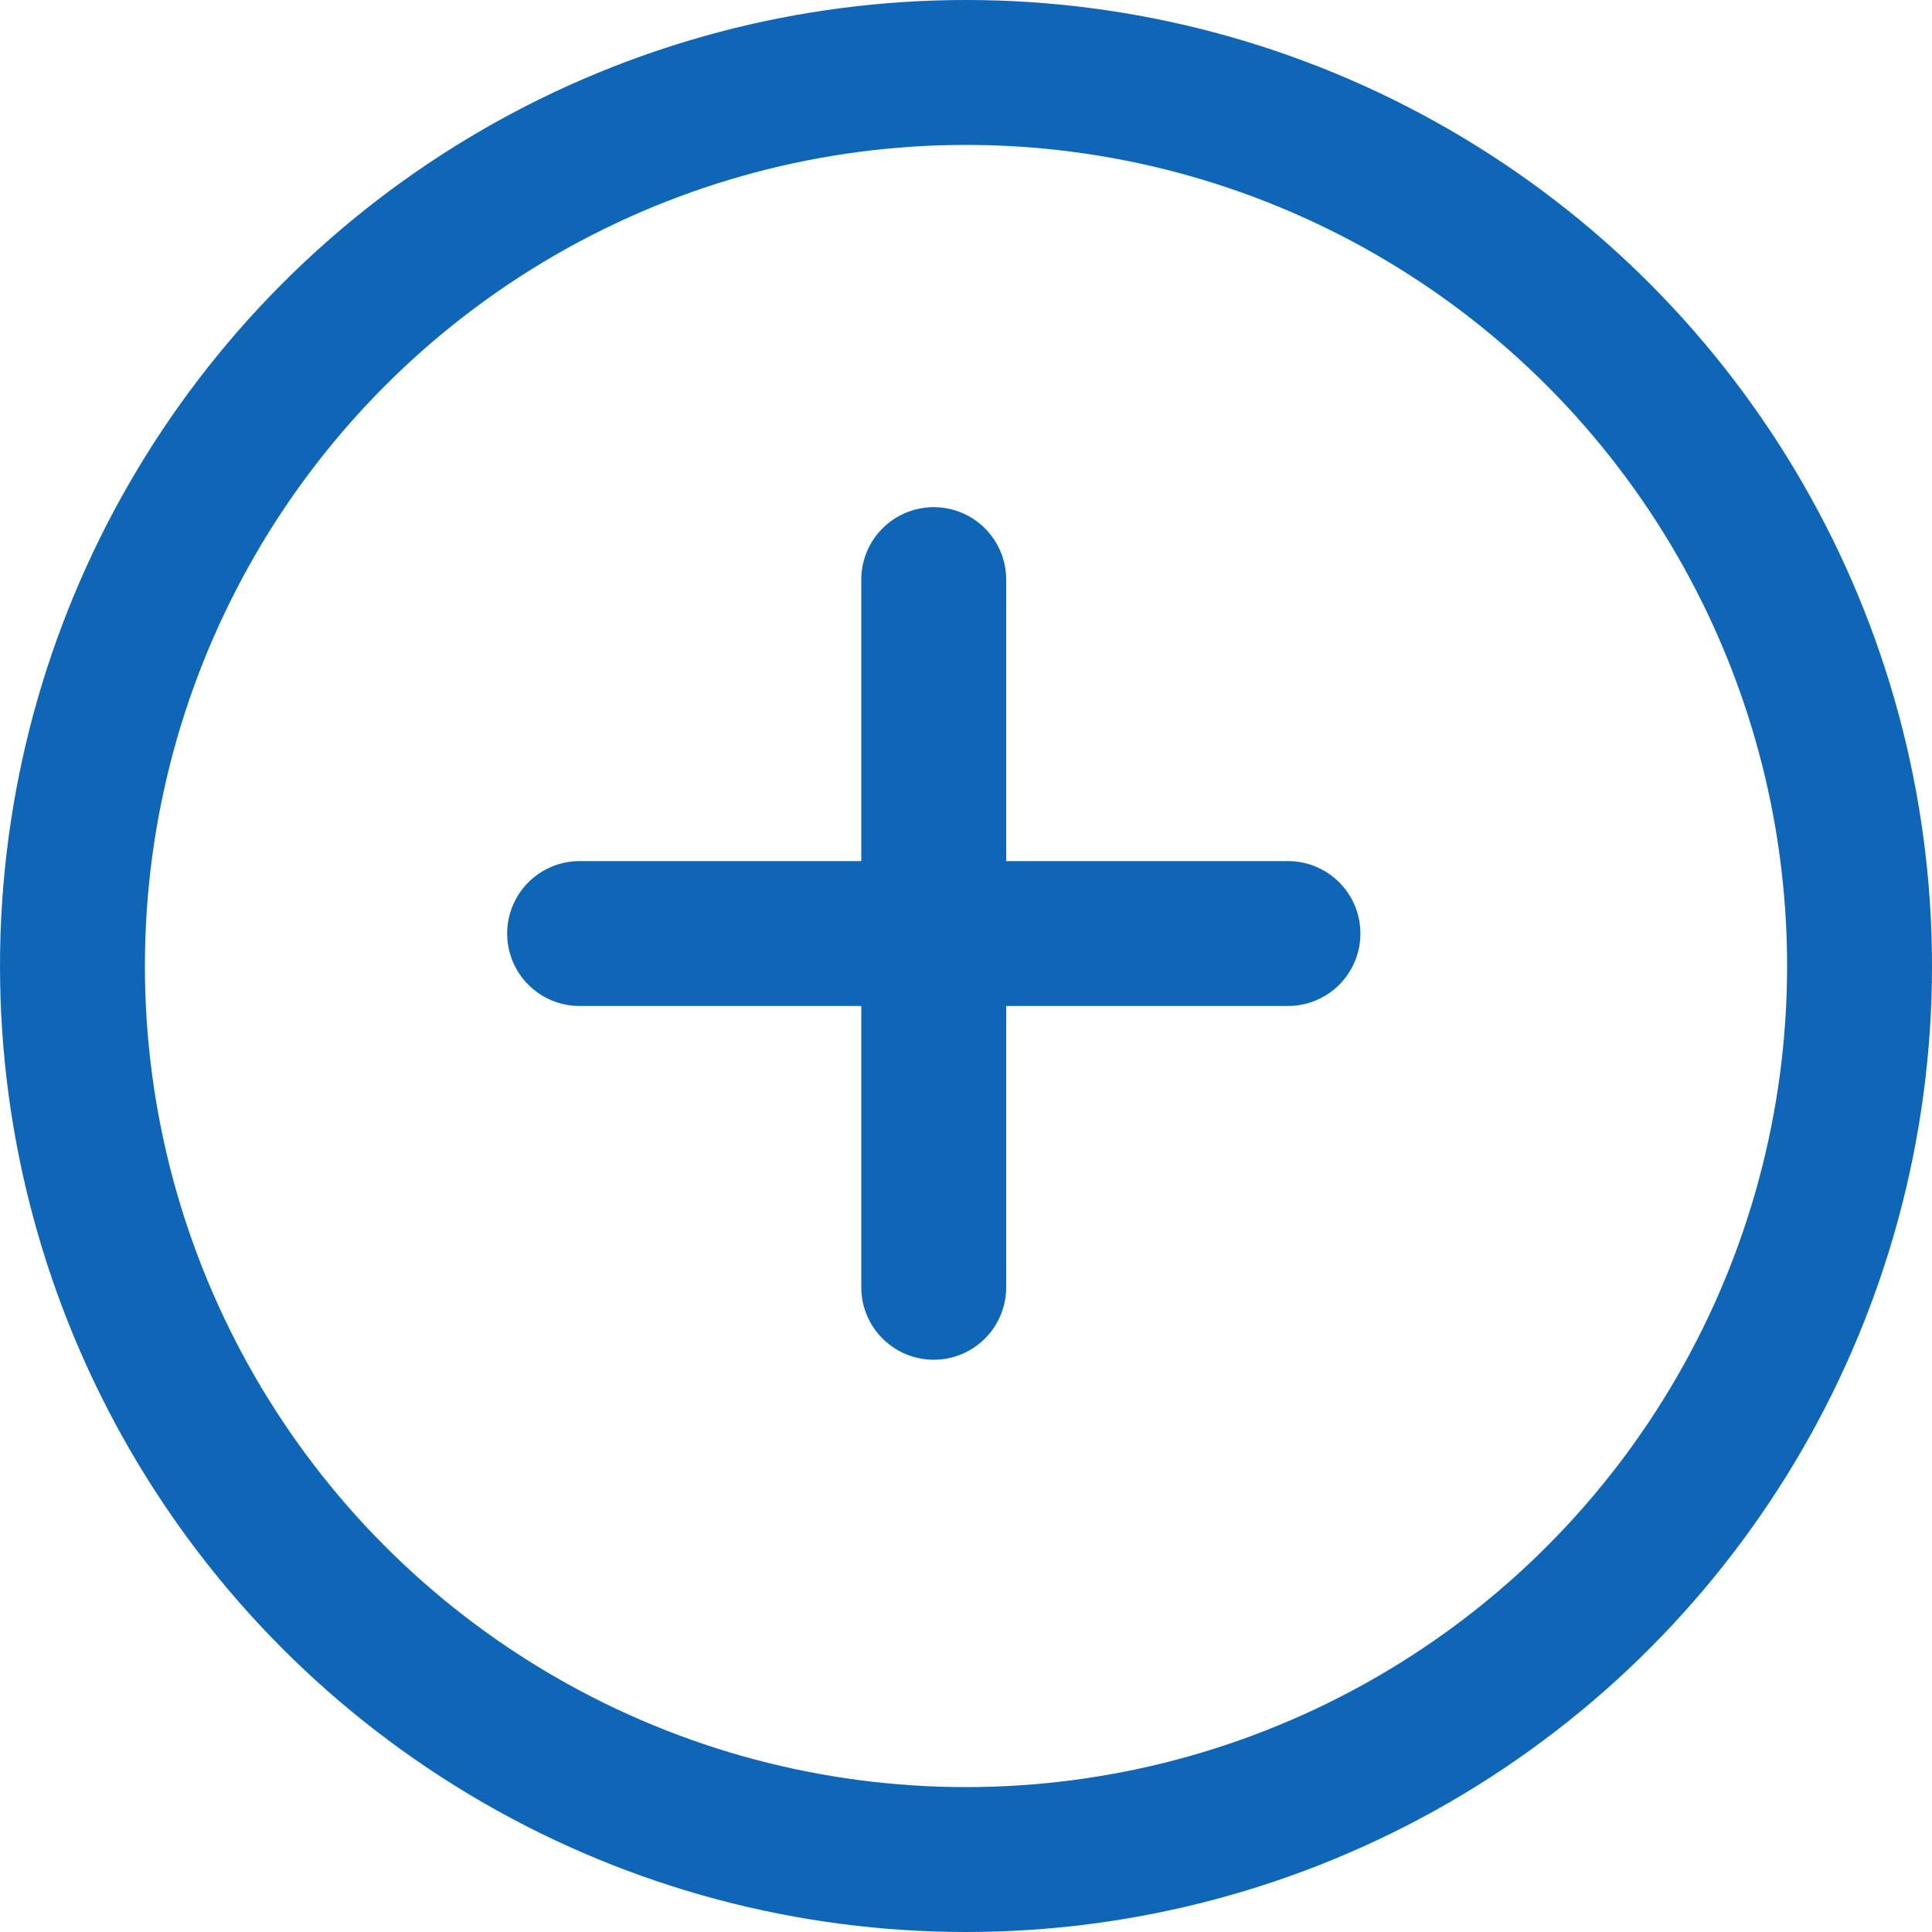
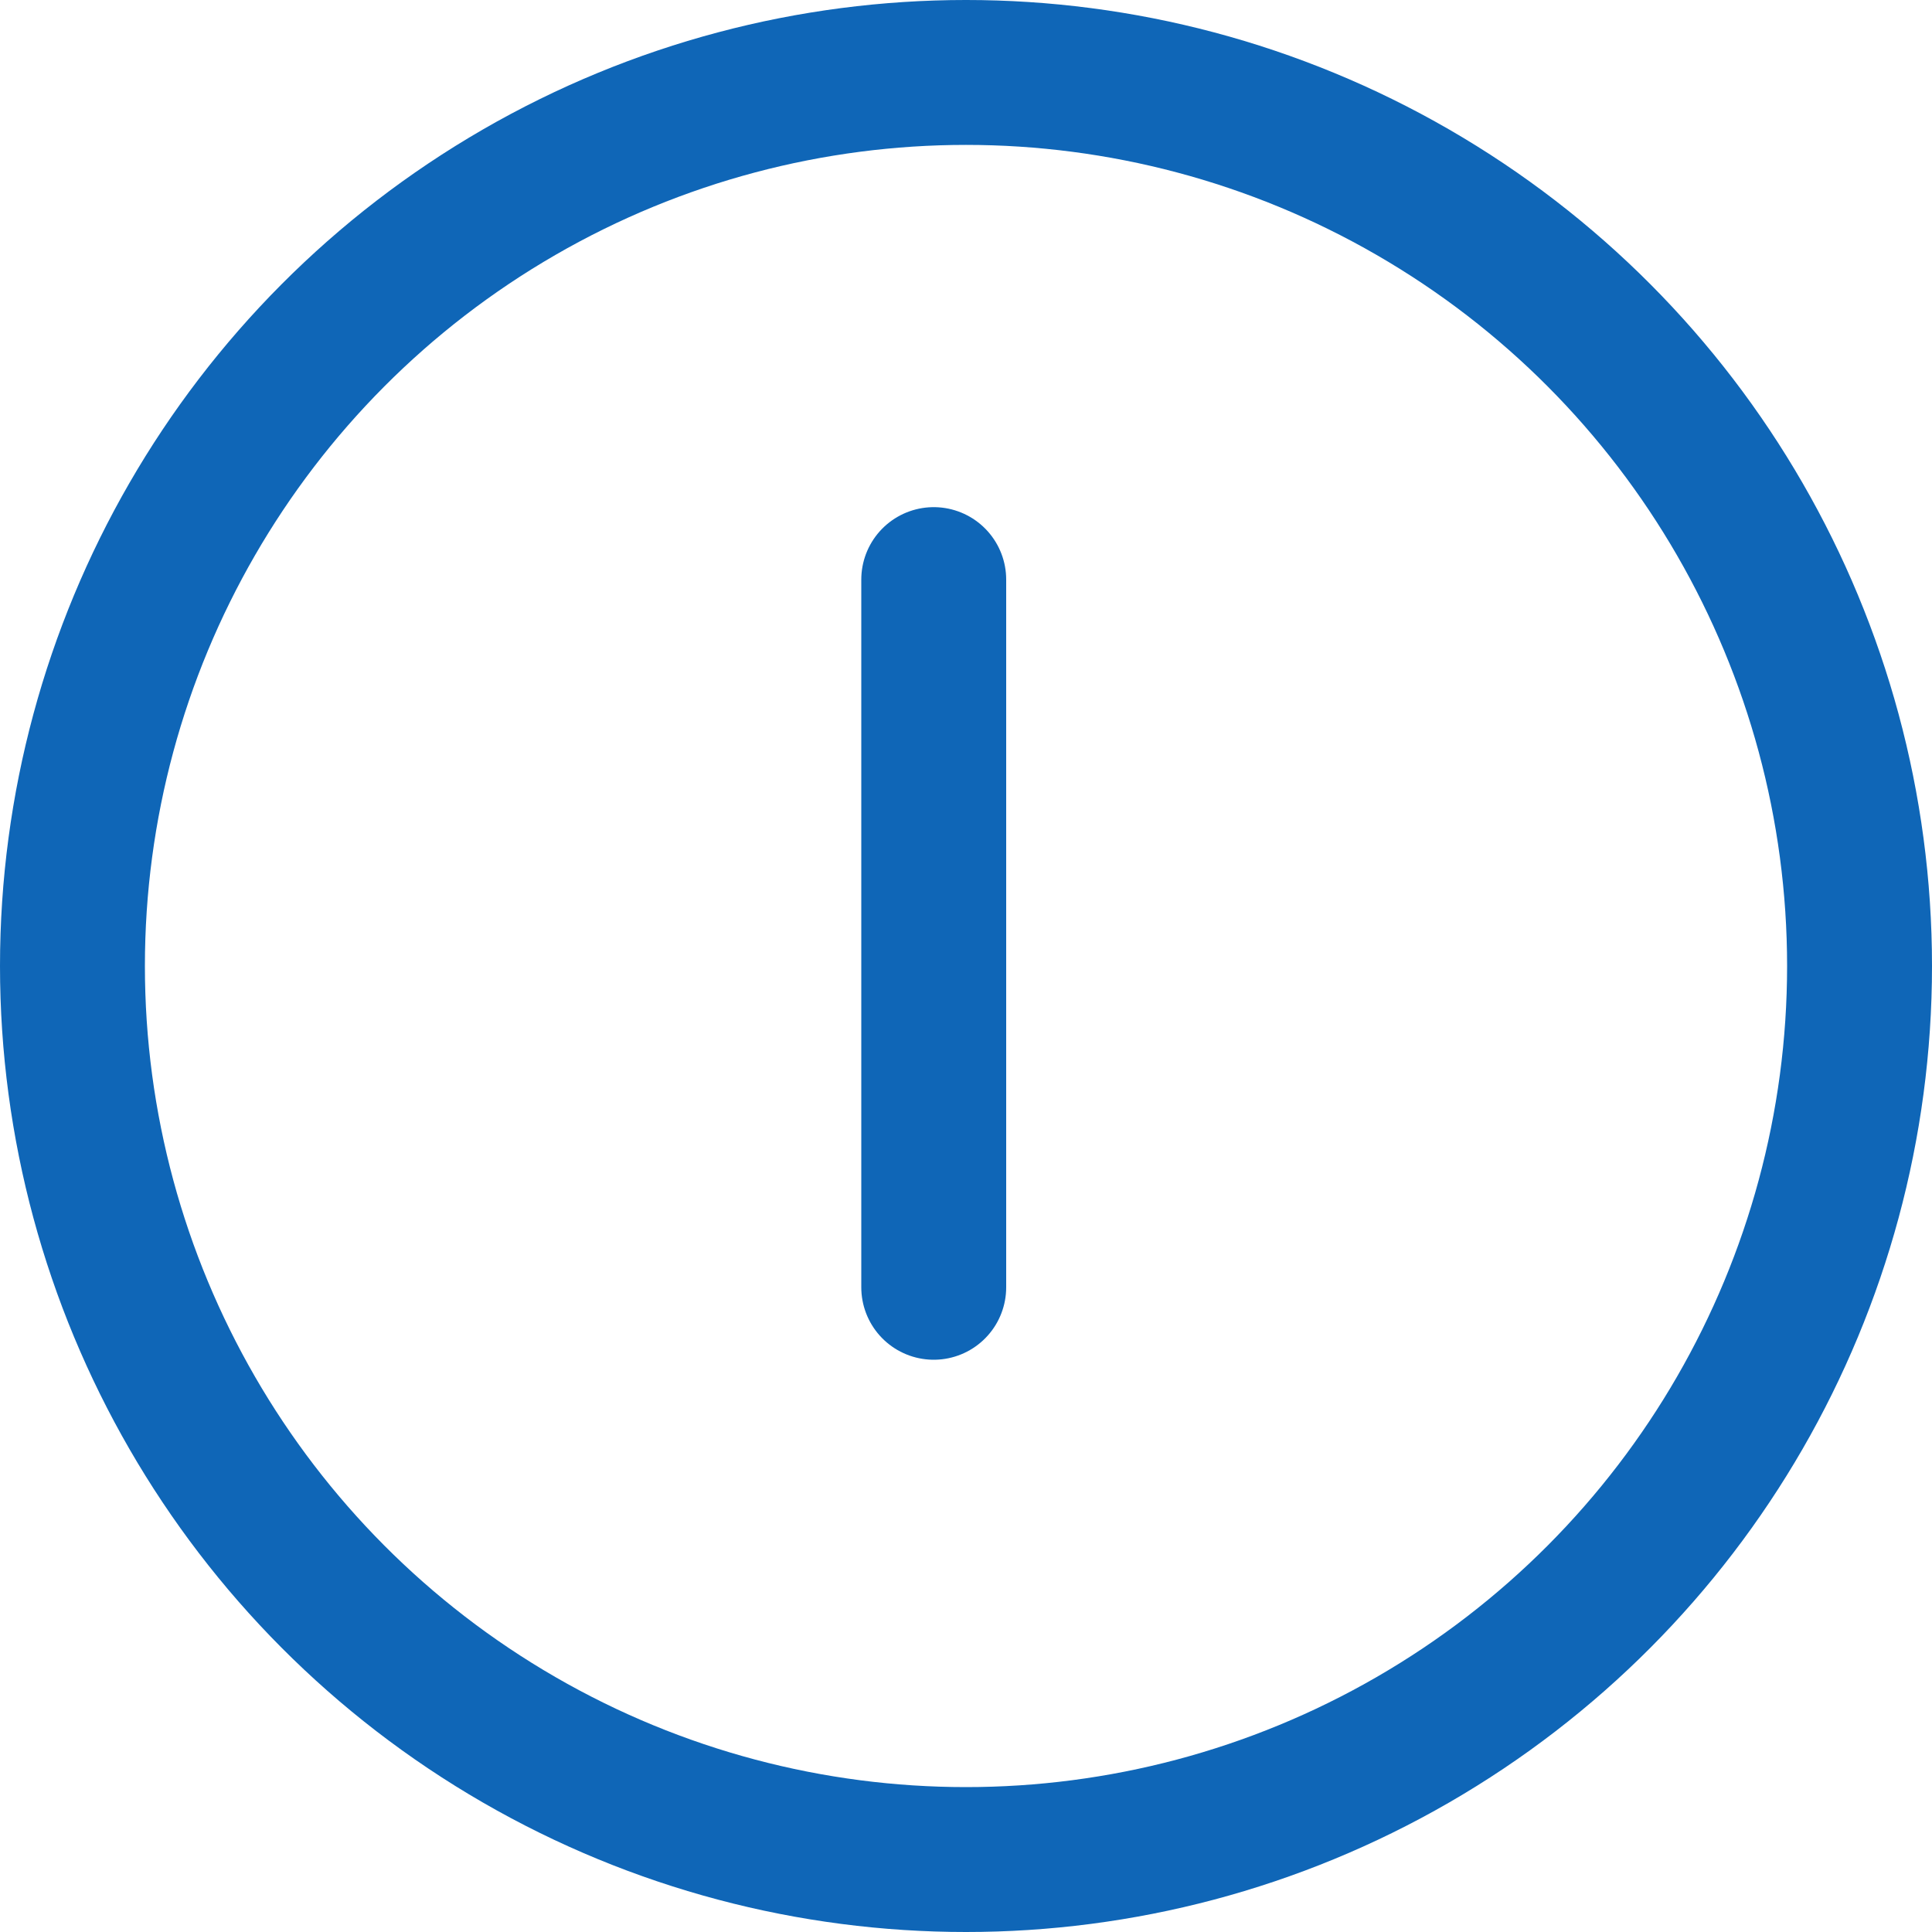
<svg xmlns="http://www.w3.org/2000/svg" id="Group_782" data-name="Group 782" width="20" height="20" viewBox="0 0 20 20">
  <g id="Ellipse_168" data-name="Ellipse 168" fill="none" stroke="#0f66b7" stroke-width="1.5">
    <circle cx="10" cy="10" r="10" stroke="none" />
    <circle cx="10" cy="10" r="9.25" fill="none" />
  </g>
  <path id="Line_185" d="M.476,0V7.326" transform="translate(9.19 6)" fill="none" stroke="#0f66b7" stroke-linecap="round" stroke-linejoin="round" stroke-miterlimit="10" stroke-width="1.5" />
-   <path id="Line_186" d="M7.333.476H0" transform="translate(6 9.188)" fill="none" stroke="#0f66b7" stroke-linecap="round" stroke-linejoin="round" stroke-miterlimit="10" stroke-width="1.5" />
</svg>